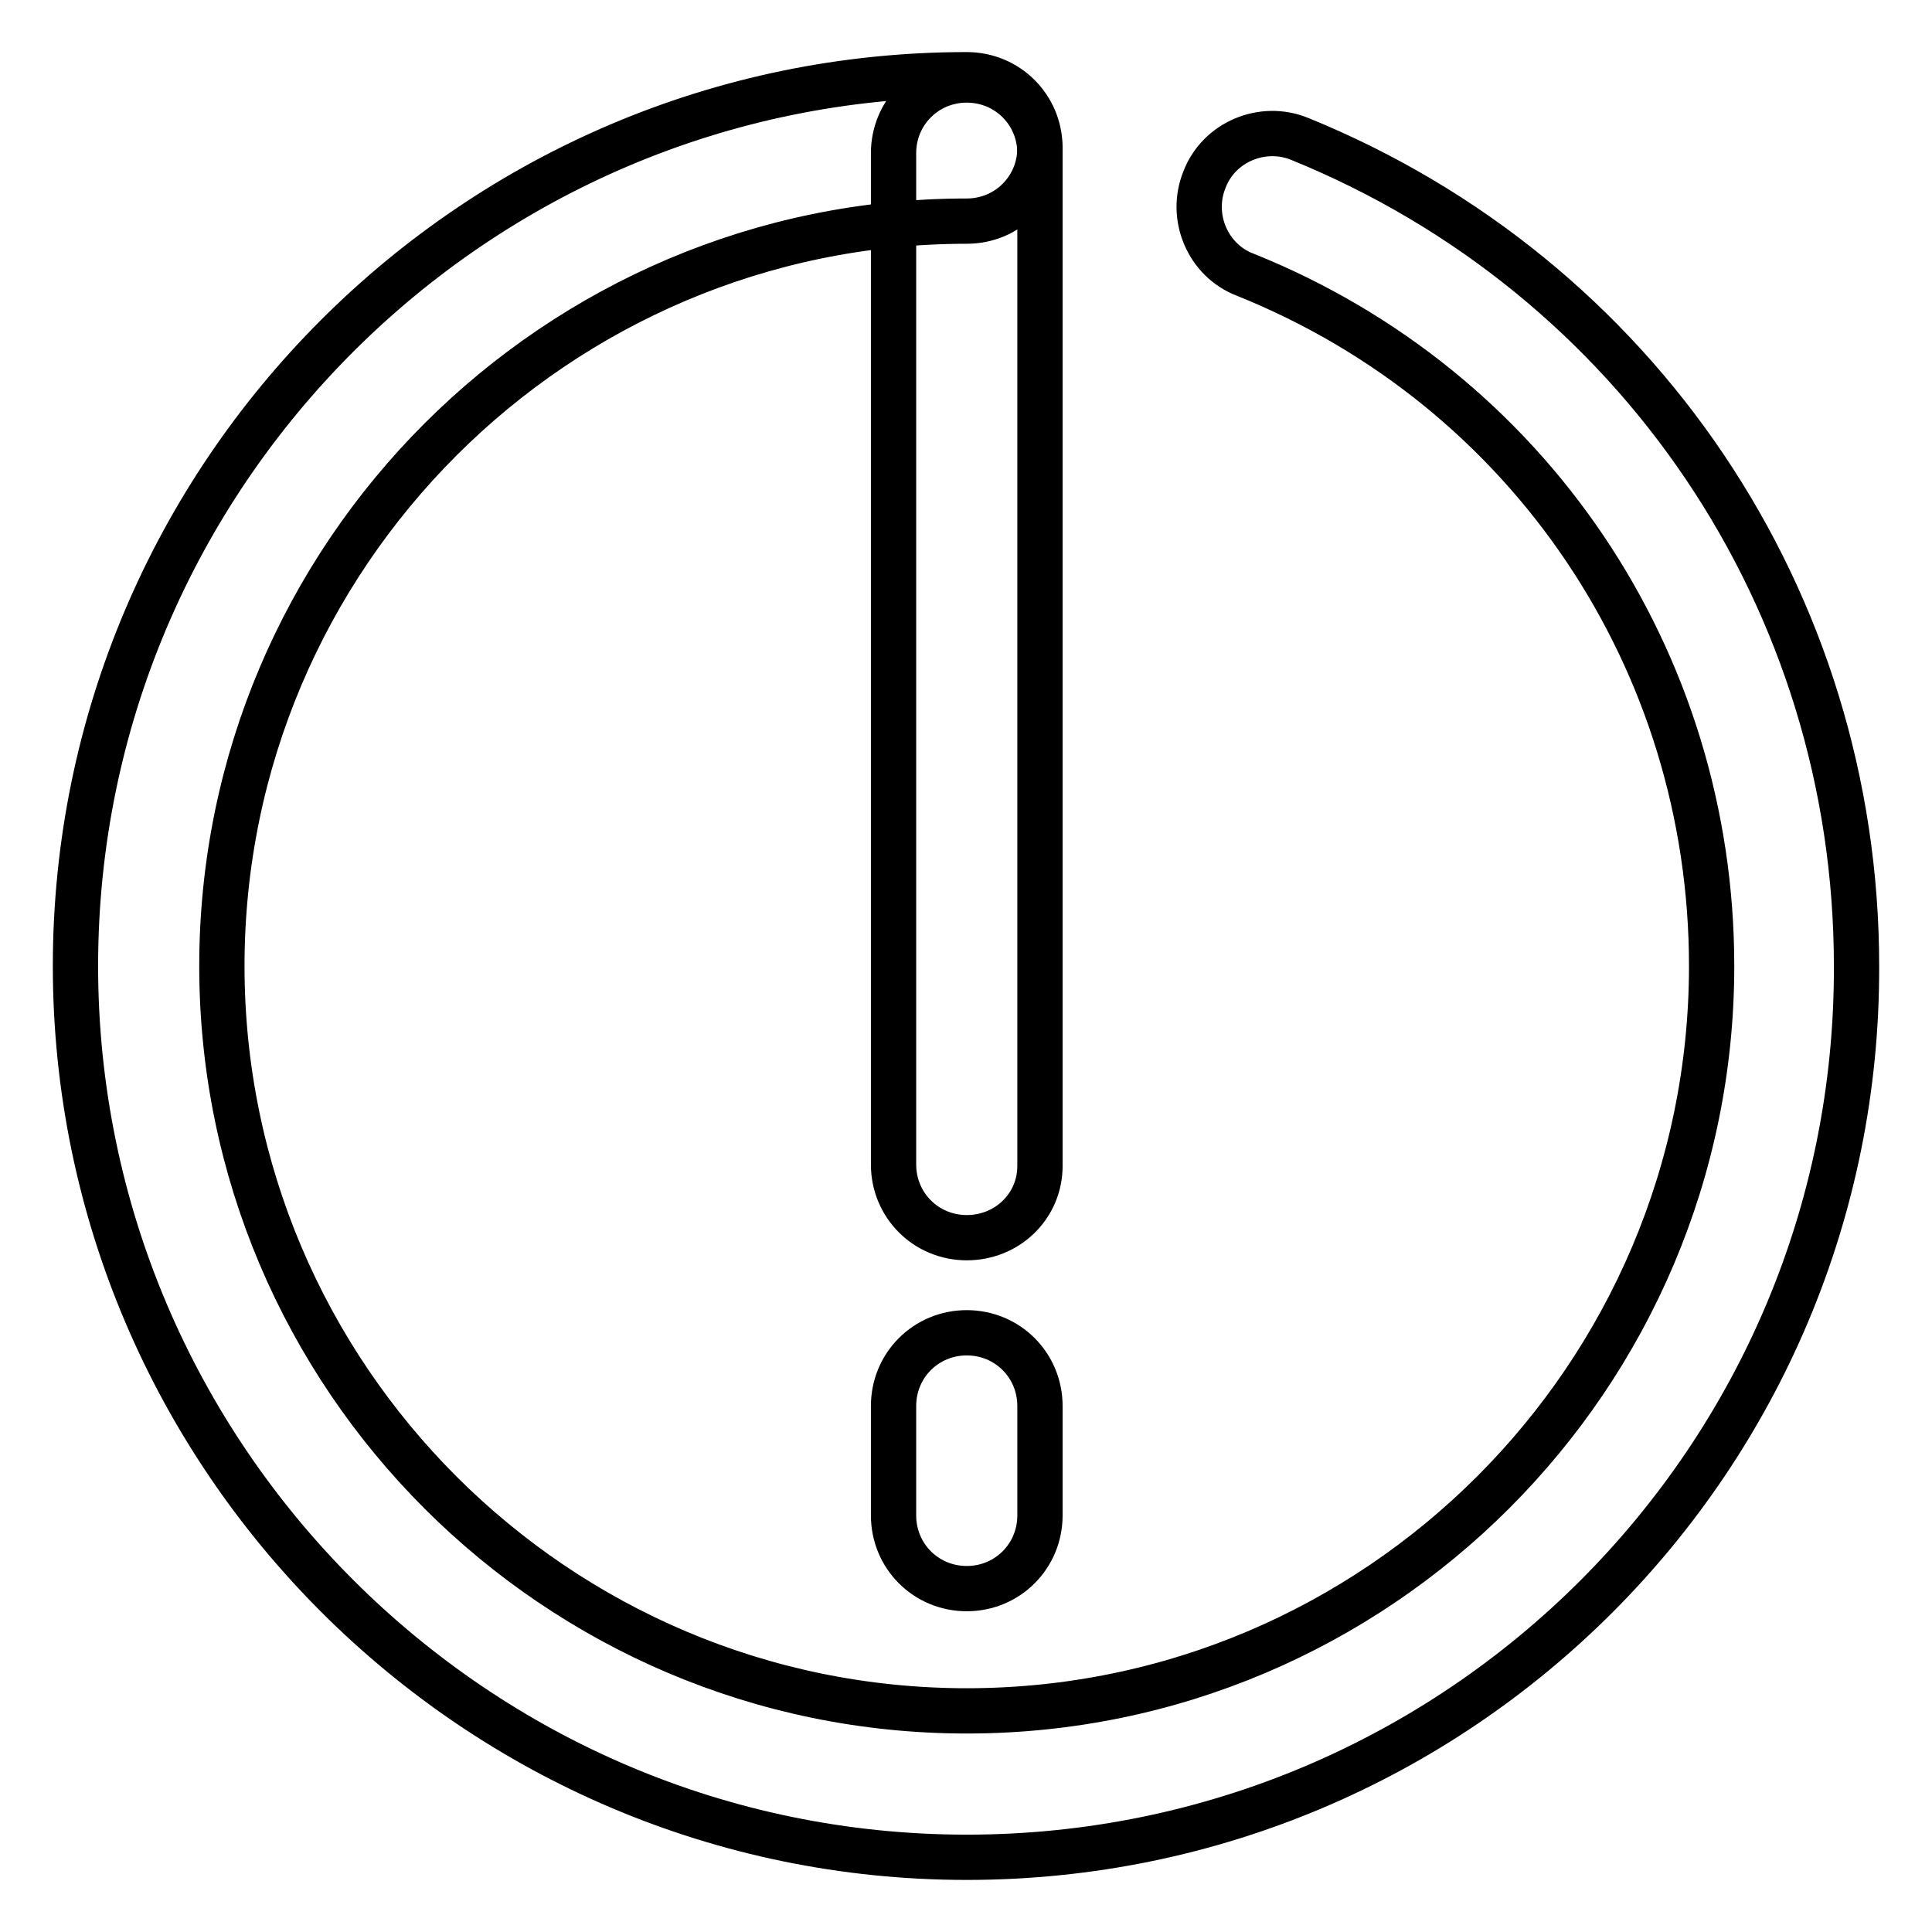
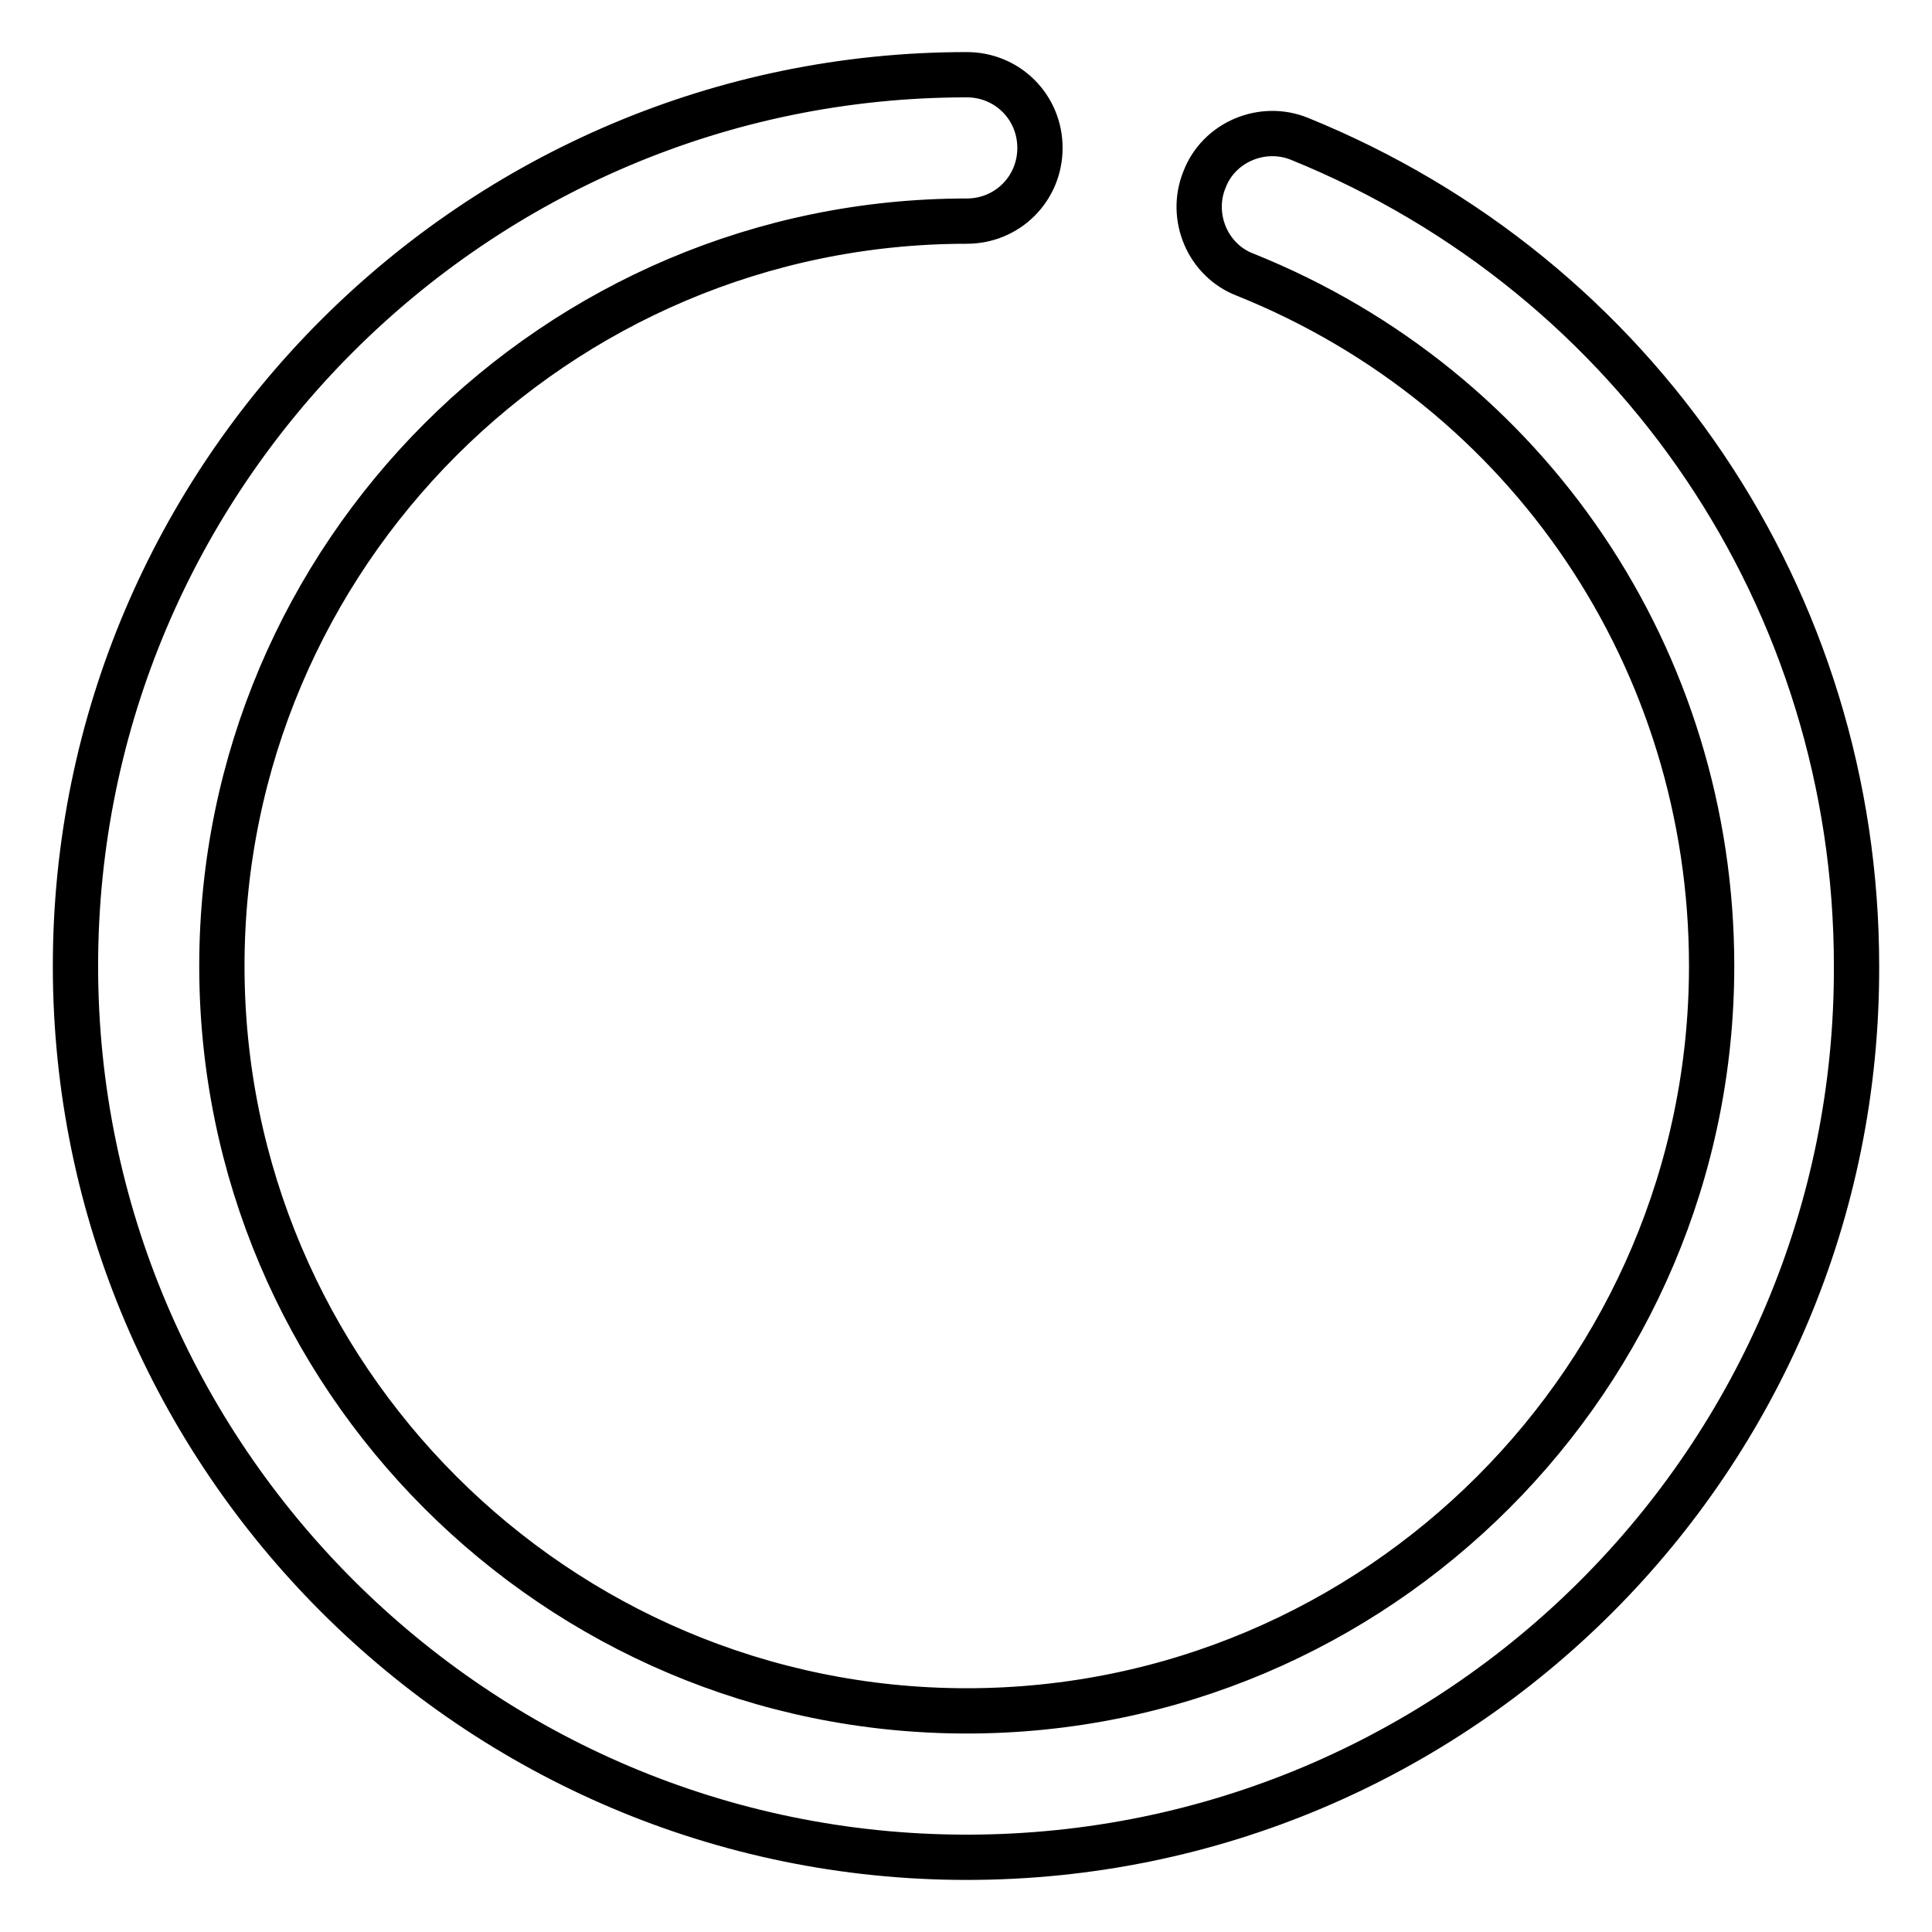
<svg xmlns="http://www.w3.org/2000/svg" version="1.1" x="0px" y="0px" viewBox="0 0 256 256" enable-background="new 0 0 256 256" xml:space="preserve">
  <g>
    <path stroke-width="6" fill-opacity="0" stroke="#000000" d="M128.1,246.1C63,246.1,10,193,10,128C10,62.9,63,9.9,128.1,9.9c5.4,0,9.7,4.3,9.7,9.7s-4.3,9.7-9.7,9.7 c-54.4,0-98.7,44.3-98.7,98.7c0,54.4,44.3,98.7,98.7,98.7c54.4,0,98.7-44.3,98.7-98.7c0-40.5-24.2-76.5-61.8-91.6 c-5-1.9-7.4-7.7-5.4-12.6c1.9-5,7.7-7.4,12.6-5.4C217,36.6,246,79.6,246,128C246.2,193.2,193.3,246.1,128.1,246.1z" />
-     <path stroke-width="6" fill-opacity="0" stroke="#000000" d="M128.1,164c-5.4,0-9.7-4.3-9.7-9.7v-134c0-5.4,4.3-9.7,9.7-9.7c5.4,0,9.7,4.3,9.7,9.7v134.2 C137.8,159.8,133.5,164,128.1,164z M128.1,210.5c-5.4,0-9.7-4.3-9.7-9.7v-14.5c0-5.4,4.3-9.7,9.7-9.7c5.4,0,9.7,4.3,9.7,9.7v14.5 C137.8,206.2,133.5,210.5,128.1,210.5z" />
  </g>
</svg>